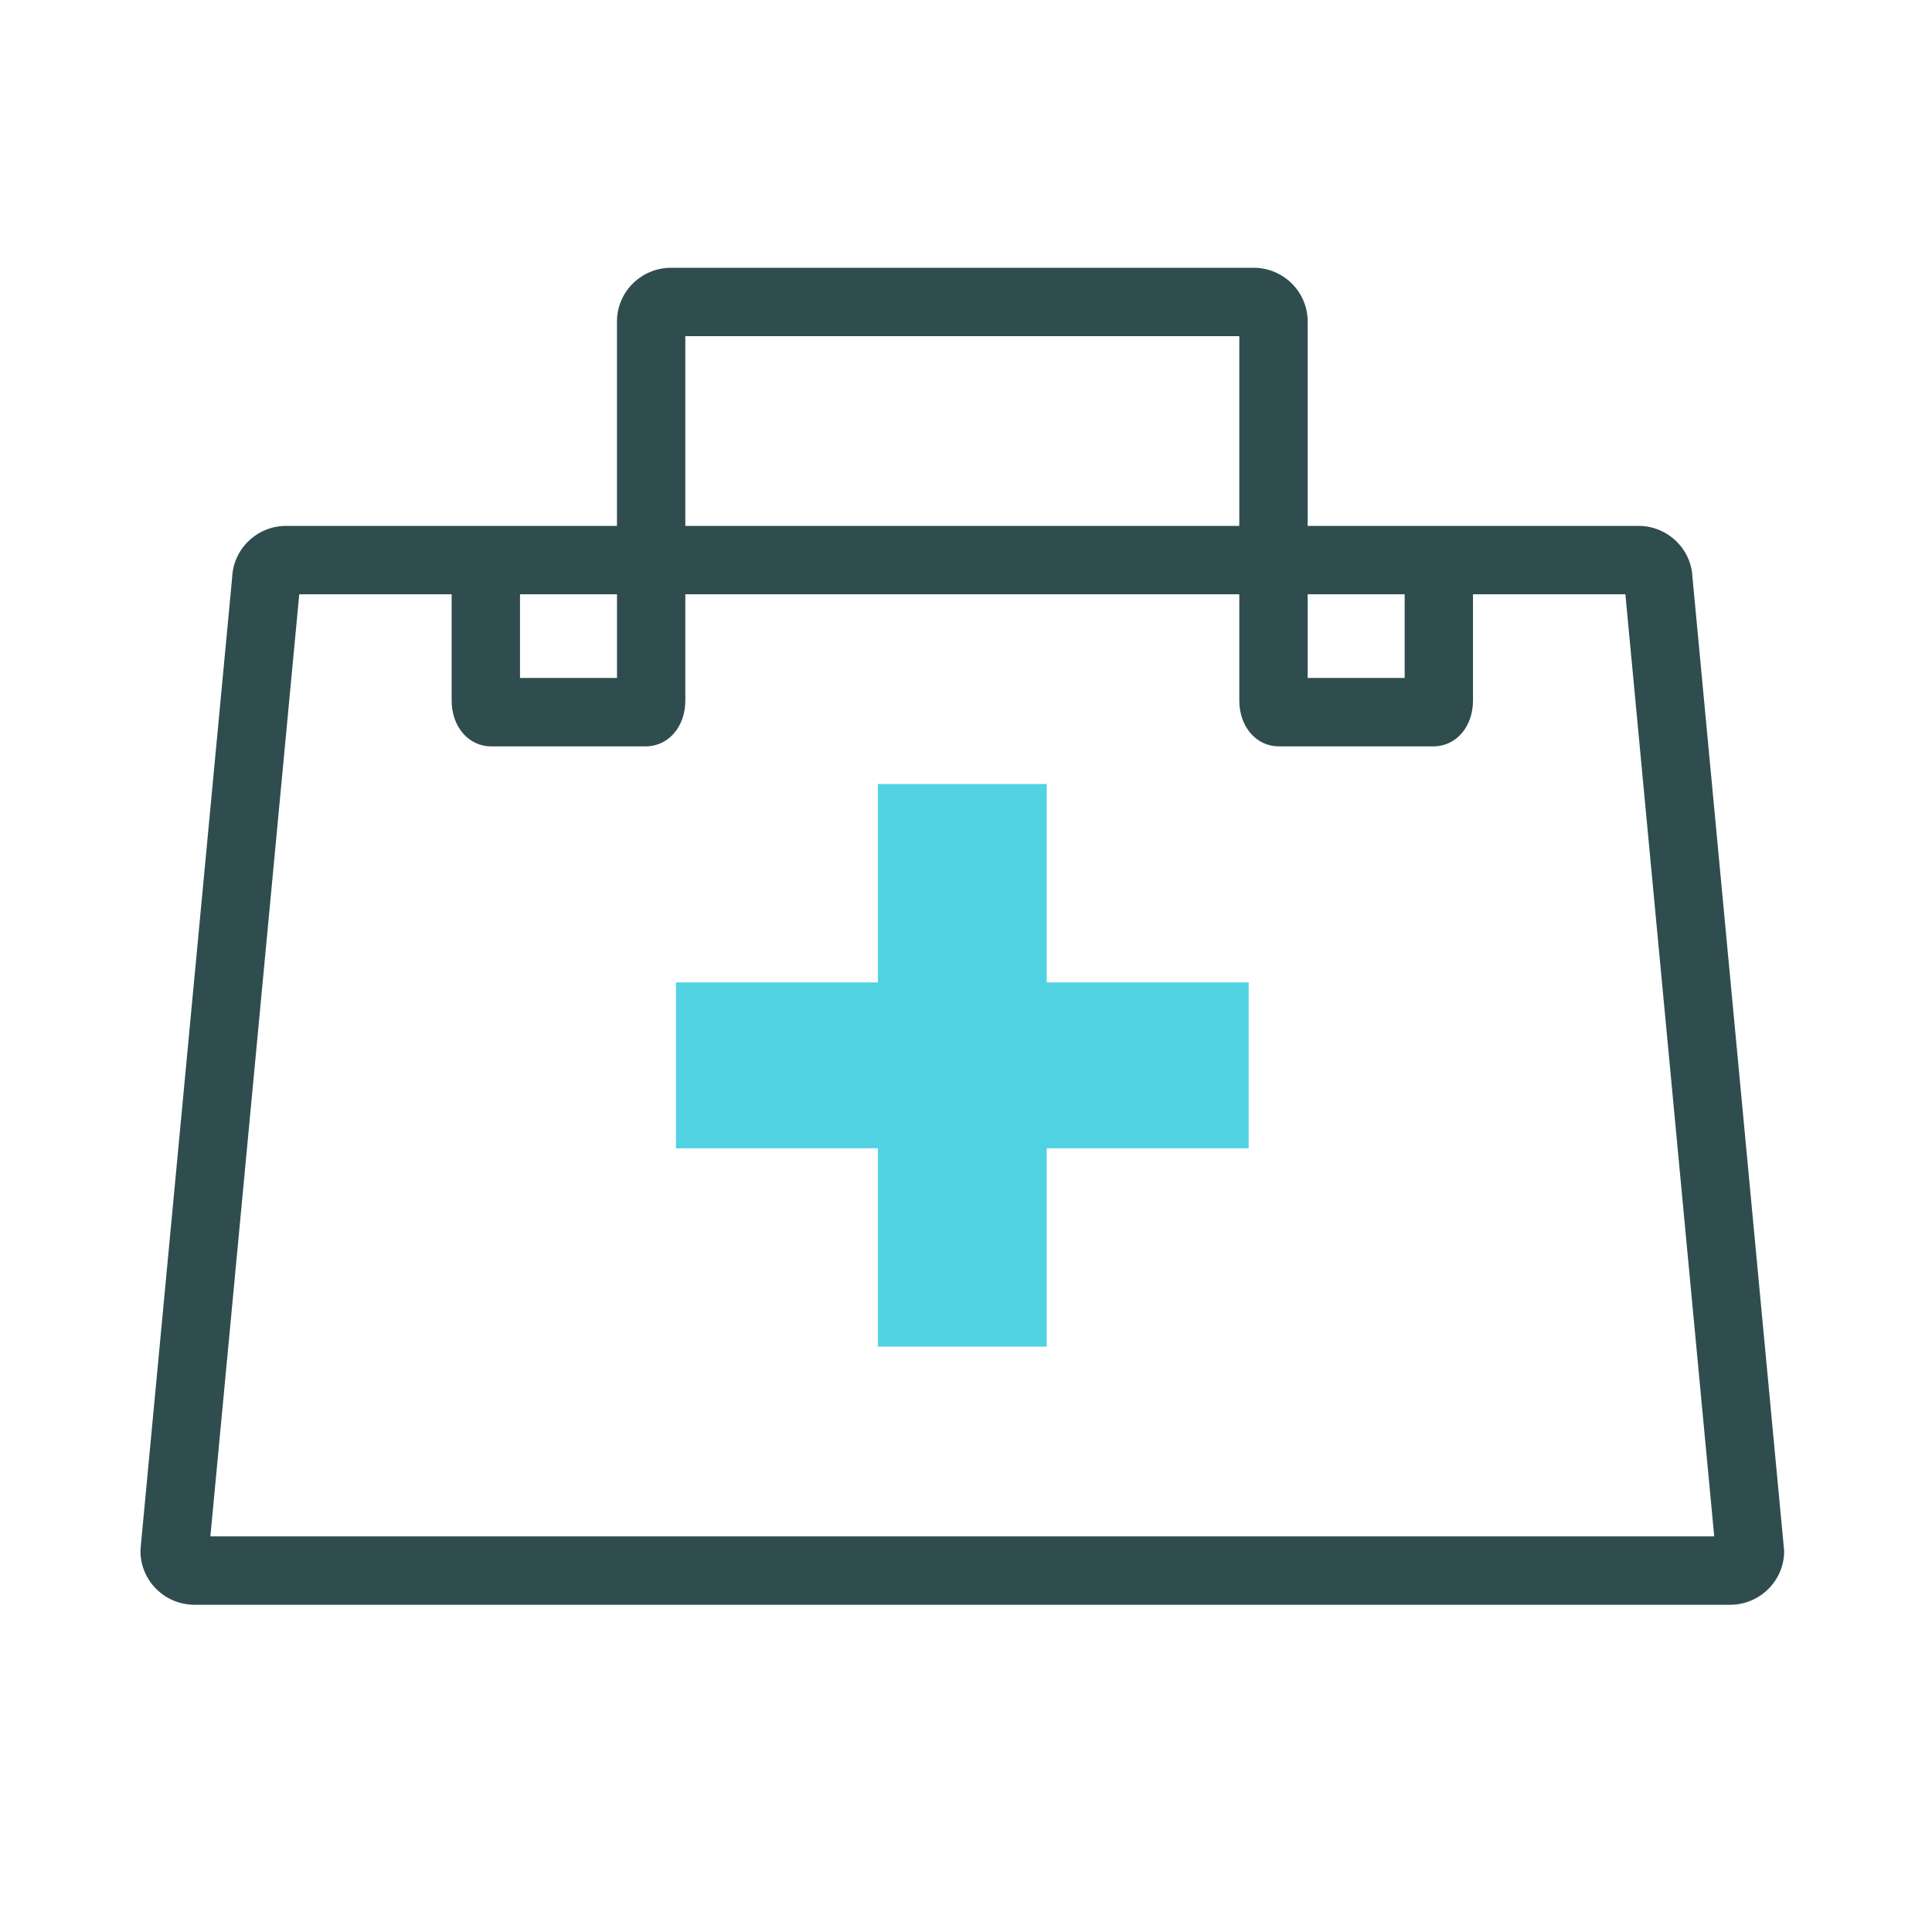
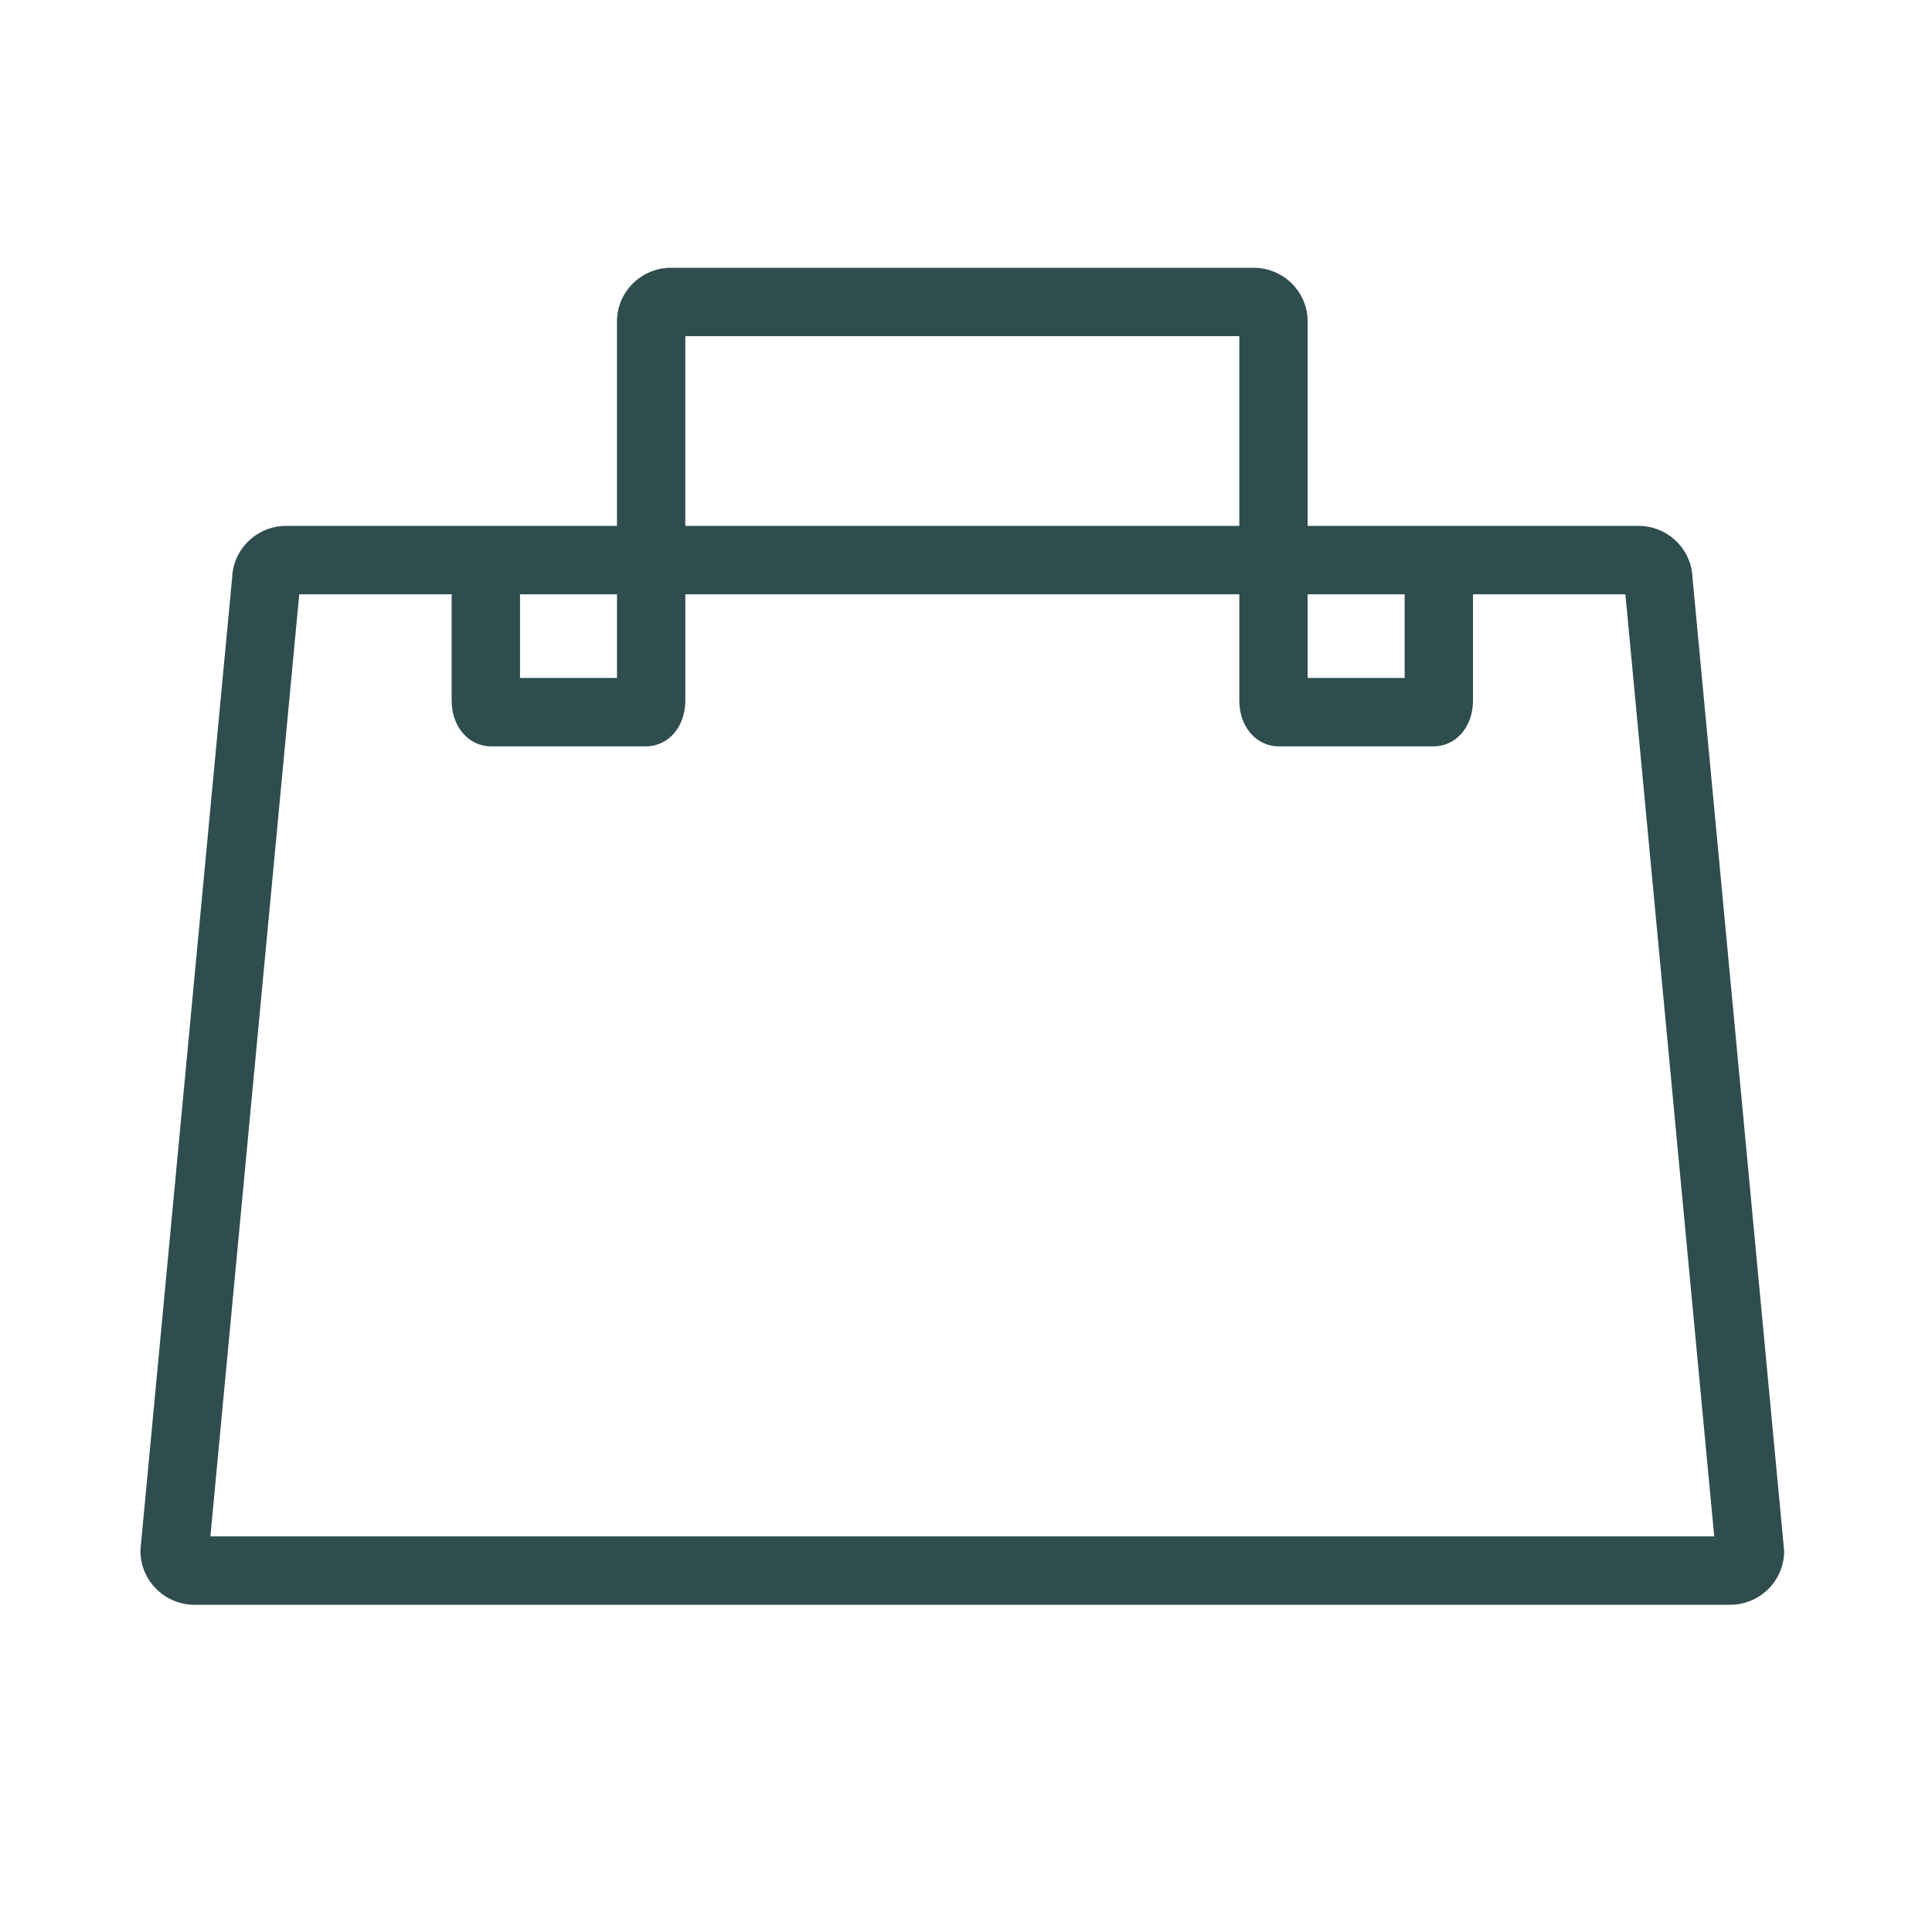
<svg xmlns="http://www.w3.org/2000/svg" viewBox="0 0 65 65">
  <path d="m56.942 19.432c-.036-.965-.837-1.739-1.817-1.739h-11.13v-6.877c0-.996-.815-1.807-1.818-1.807h-19.602c-1.002 0-1.818.811-1.818 1.807v6.877h-11.13c-.979 0-1.781.774-1.817 1.739l-3.079 32.644-.005.108c0 .996.815 1.807 1.818 1.807h51.664c1.002 0 1.818-.811 1.818-1.807zm-12.947.562h3.263v2.815h-3.263zm-2.3-8.684v6.383h-18.638v-6.383zm-24.2 8.684h3.263v2.815h-3.263zm-10.417 31.696 2.99-31.696h5.127v3.579c0 .876.57 1.537 1.327 1.537h5.208c.757 0 1.327-.661 1.327-1.537v-3.579h18.638v3.579c0 .876.57 1.537 1.327 1.537h5.208c.757 0 1.327-.661 1.327-1.537v-3.579h5.127l2.989 31.696h-50.595z" fill="#2f4d4f" />
-   <path d="m35.216 38.633v6.673h-5.681v-6.673h-6.793v-5.581h6.793v-6.675h5.681v6.675h6.794v5.581z" fill="#51d2e2" />
</svg>